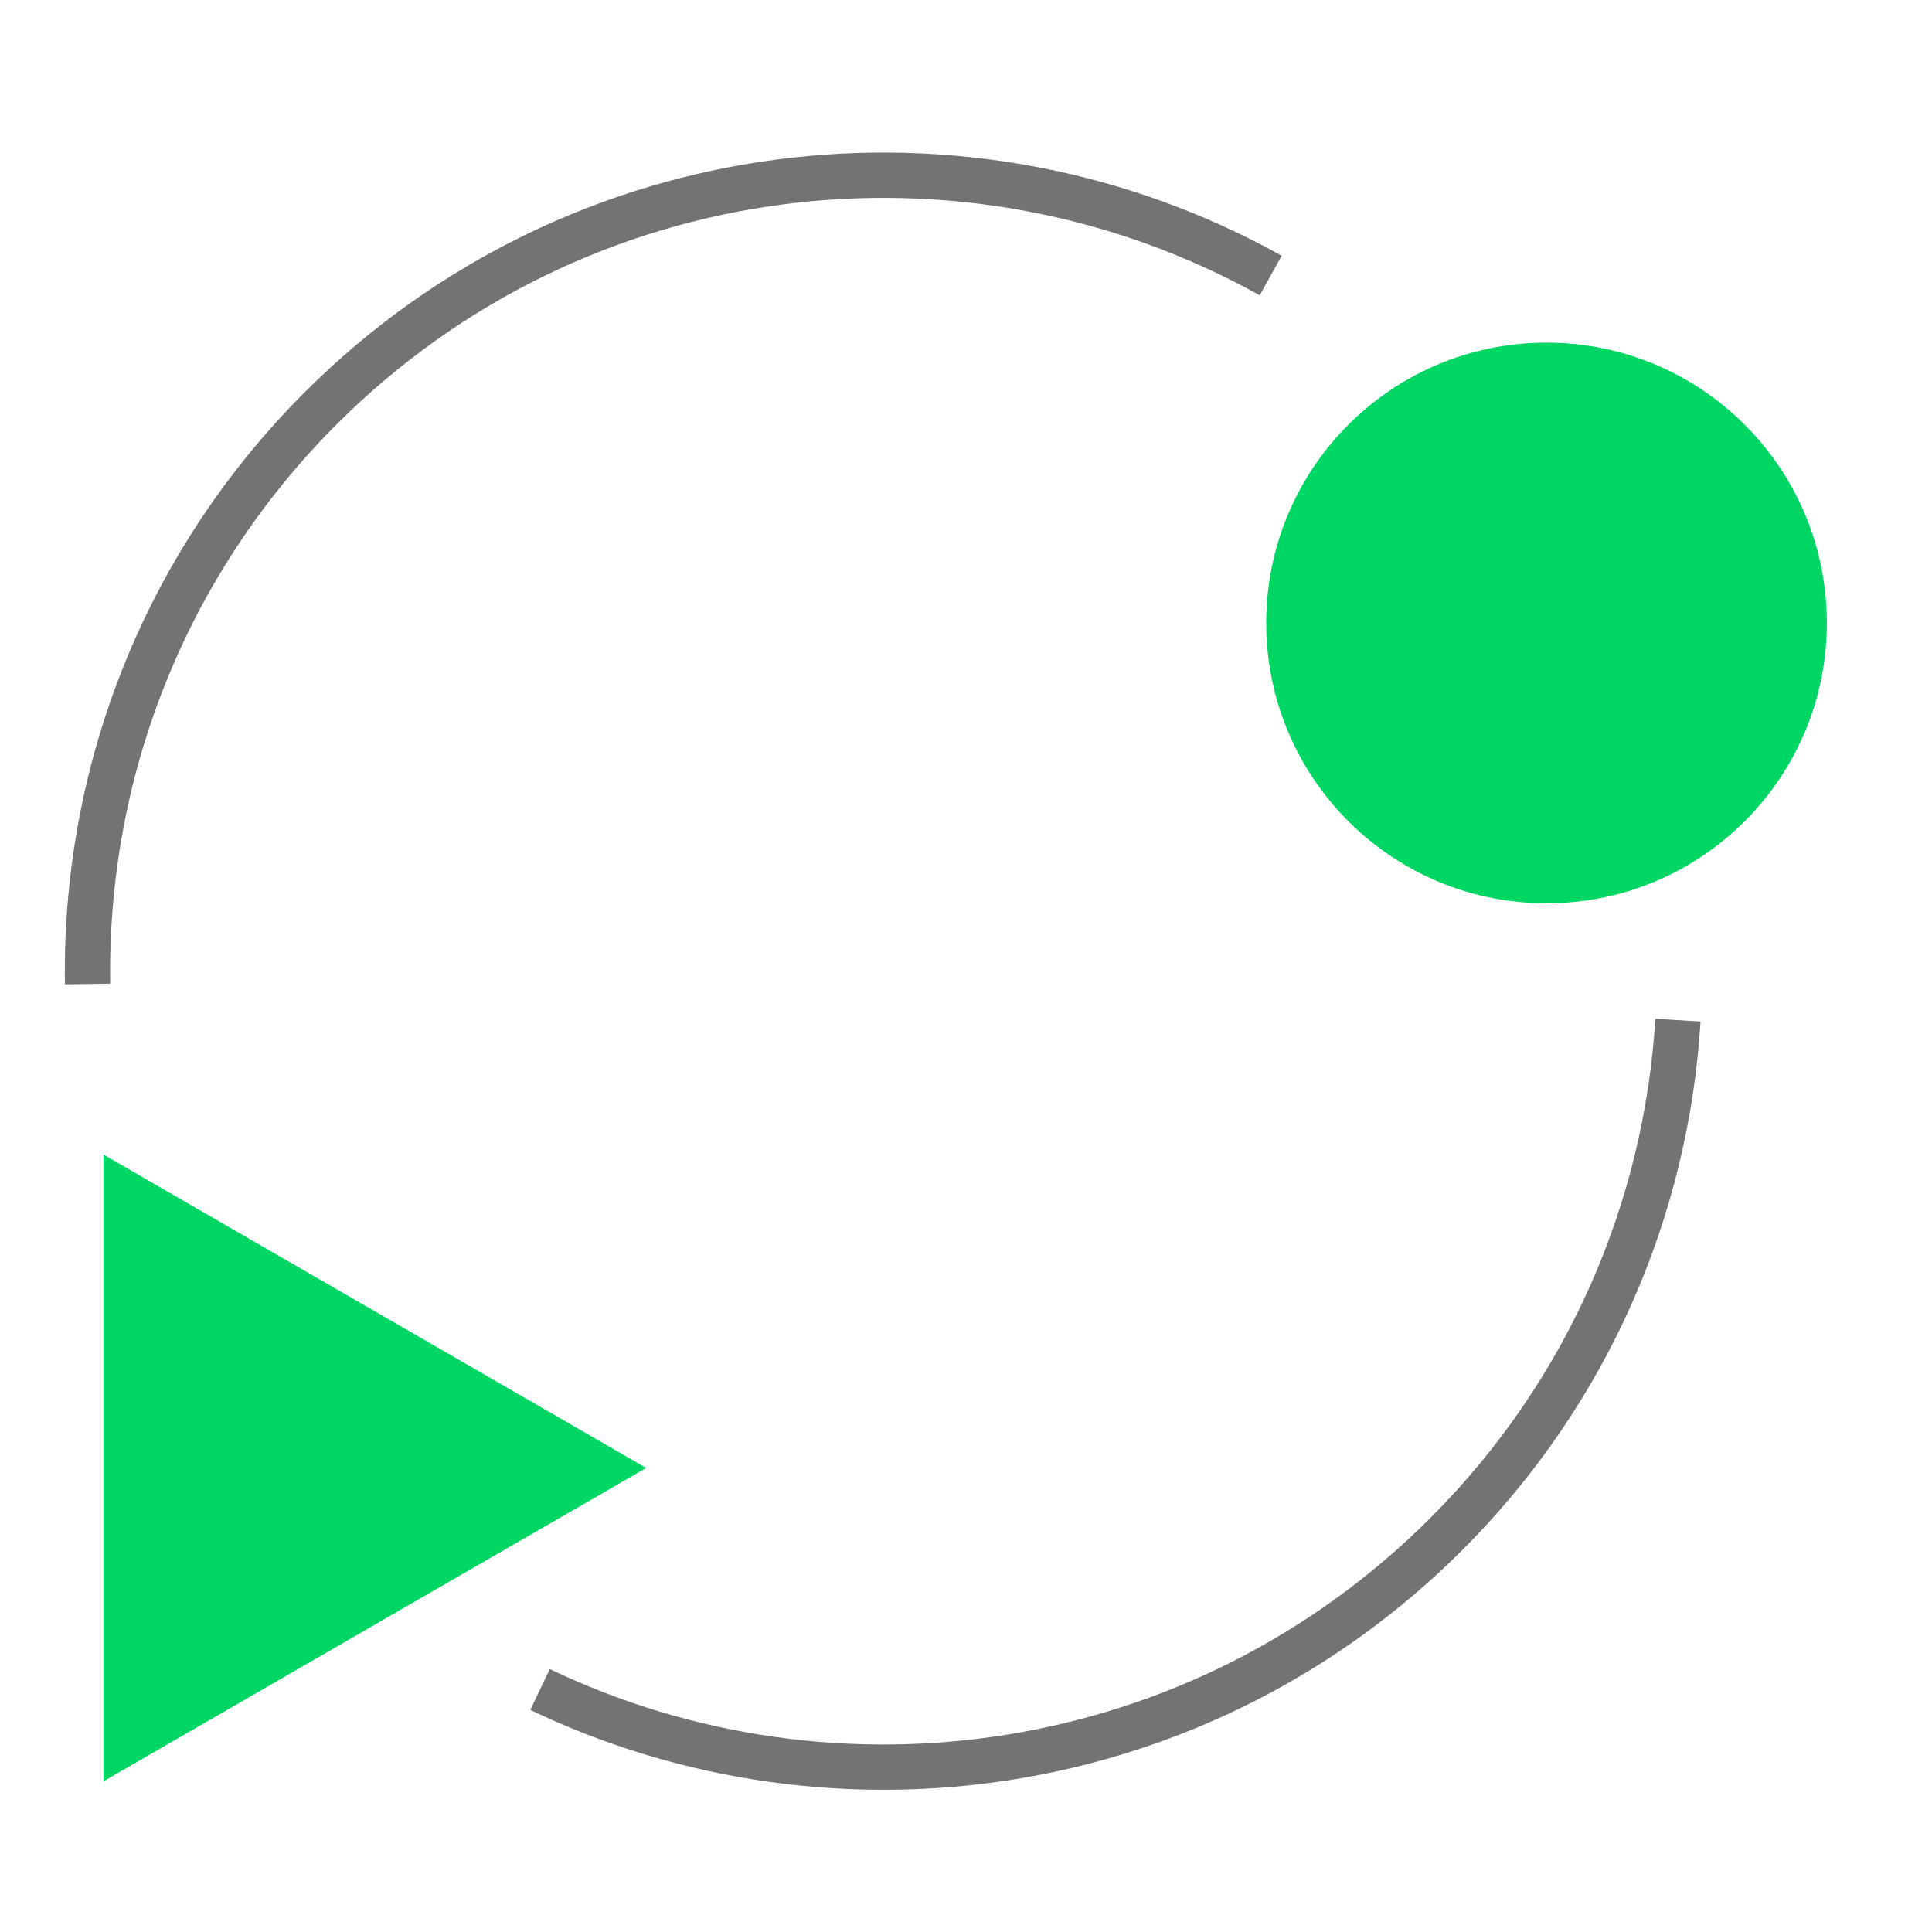
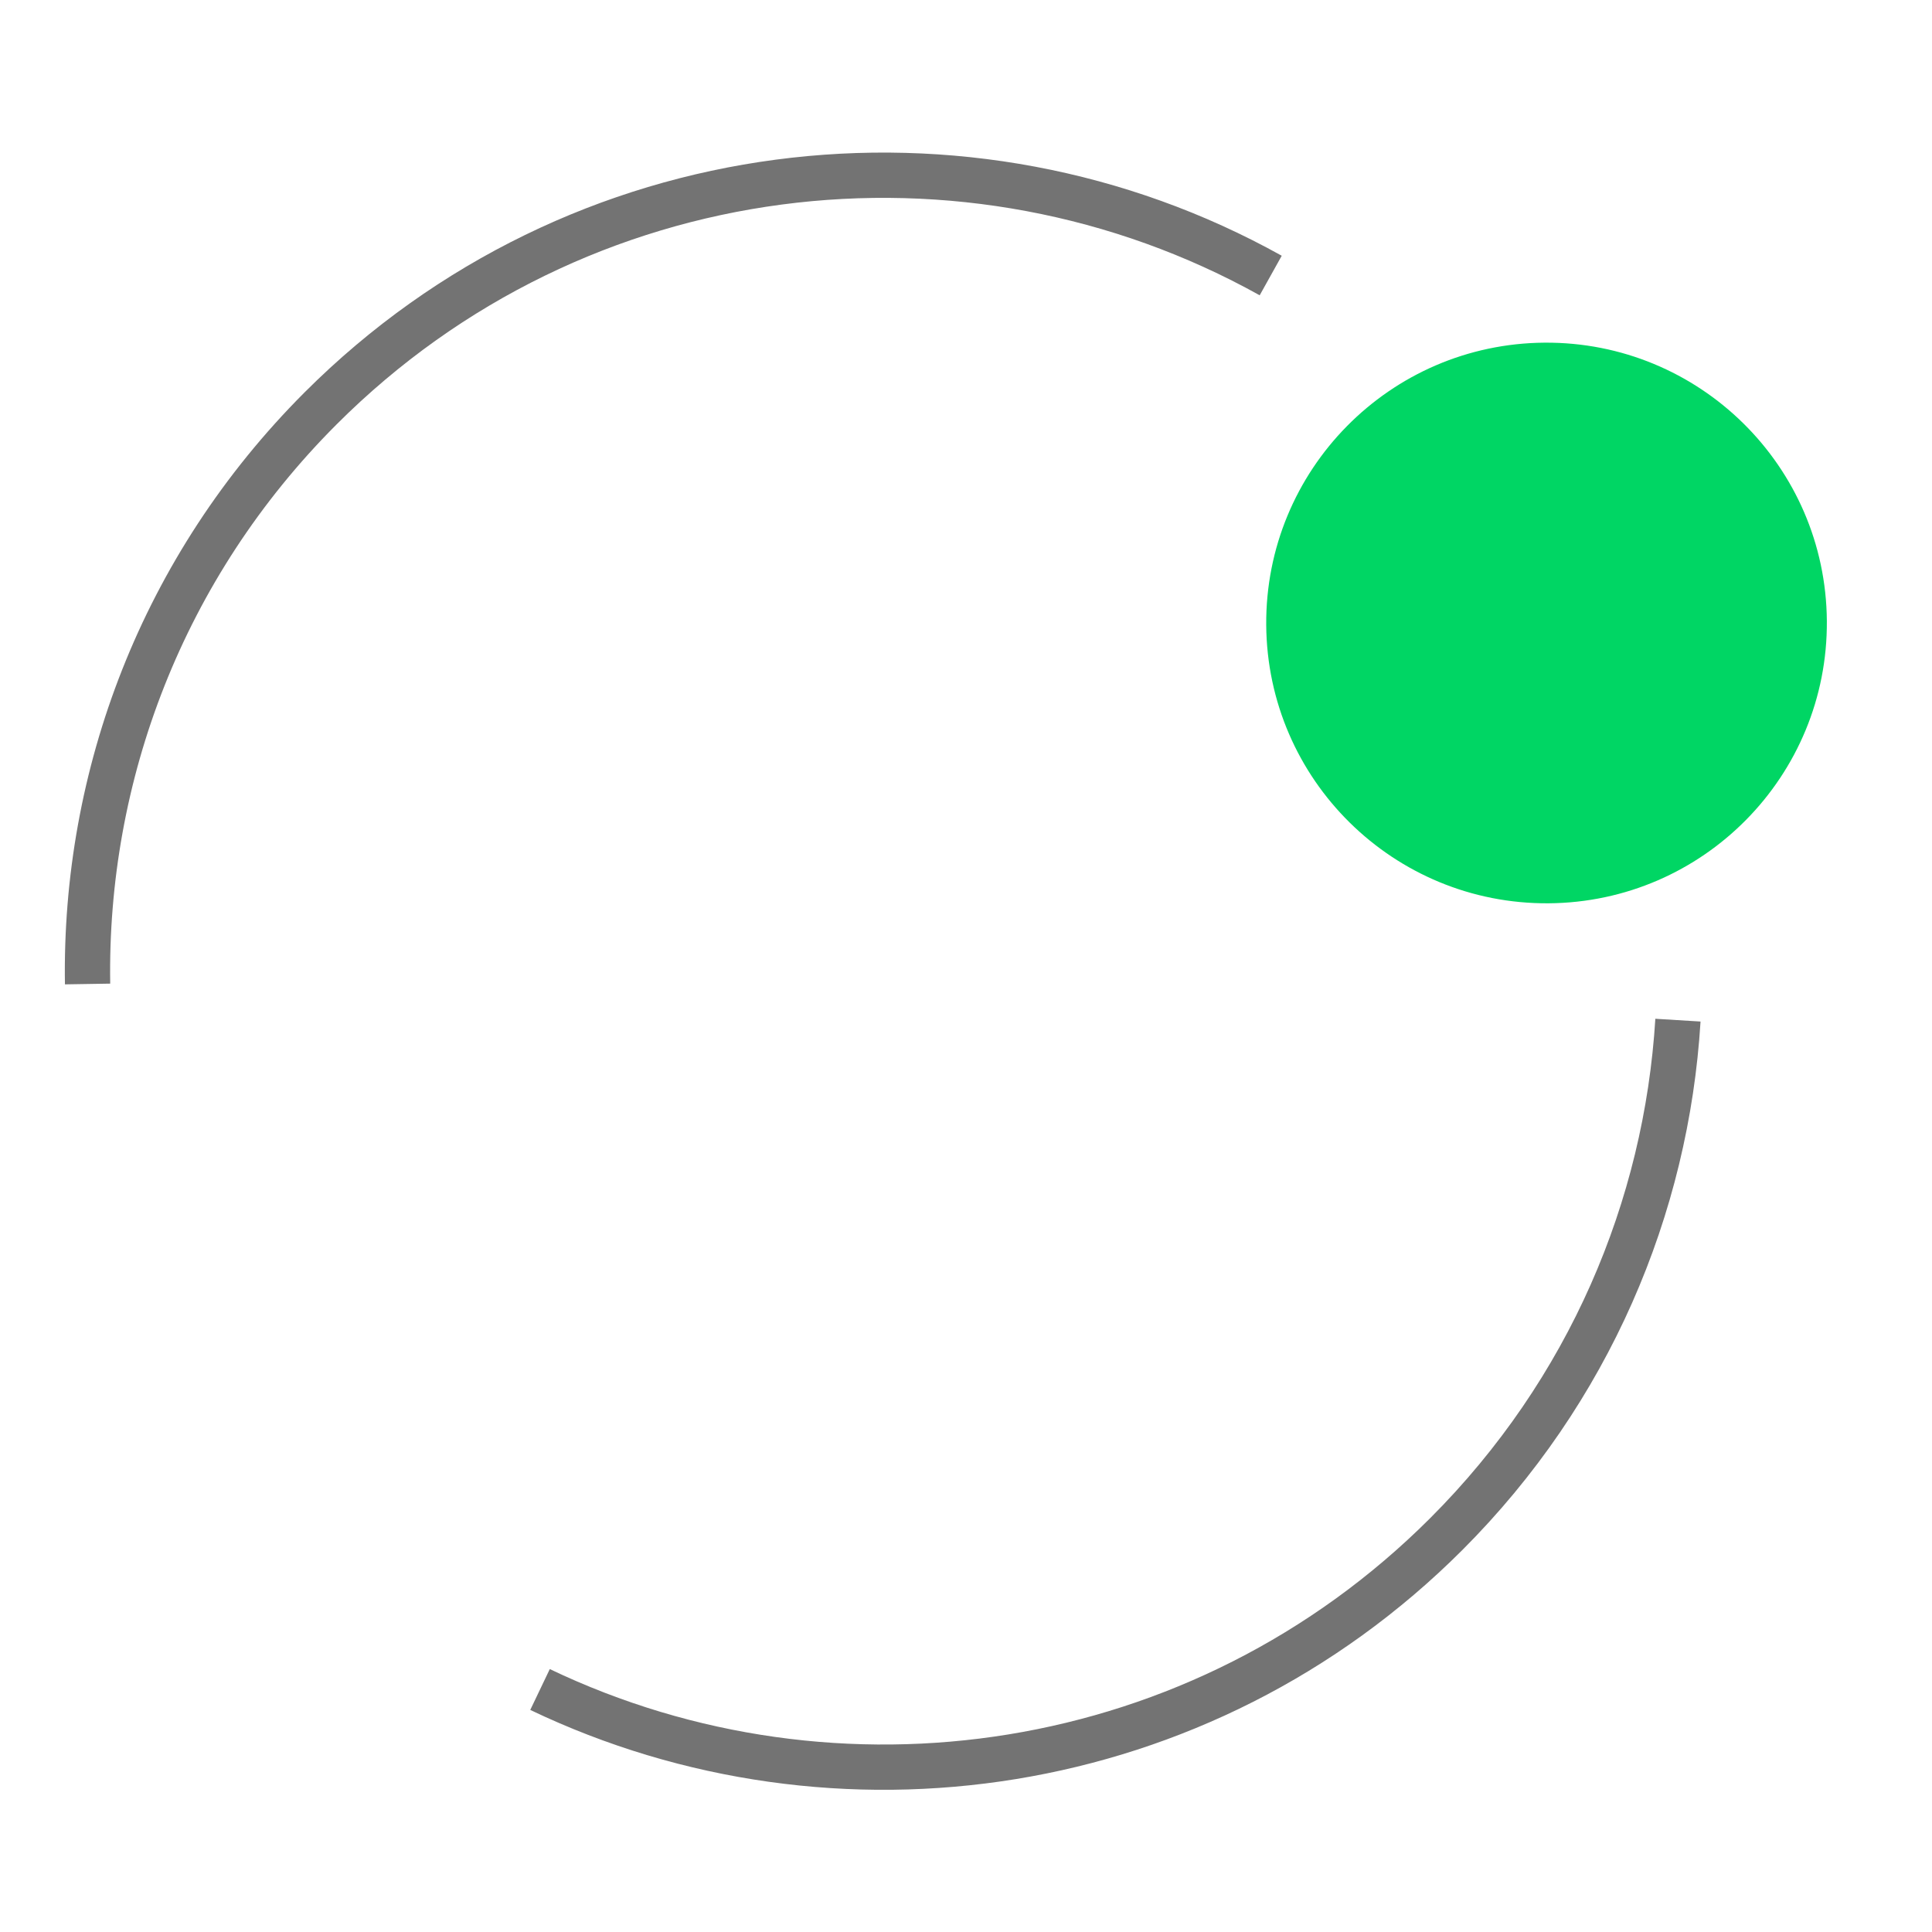
<svg xmlns="http://www.w3.org/2000/svg" width="64" height="64" viewBox="0 0 64 64" fill="none">
  <path d="M17.889 55.967C27.692 60.654 39.79 58.937 47.911 50.817C52.646 46.081 55.204 39.992 55.584 33.794M2.901 32.596C2.791 25.707 5.365 18.784 10.621 13.527C19.147 5.002 32.059 3.535 42.094 9.127" stroke="#737373" stroke-width="1.5" />
  <circle cx="51.231" cy="20.637" r="9.286" transform="rotate(-0.411 51.231 20.637)" fill="#00D664" />
-   <path d="M21.406 48.628L3.428 38.248L3.428 59.008L21.406 48.628Z" fill="#00D664" />
</svg>